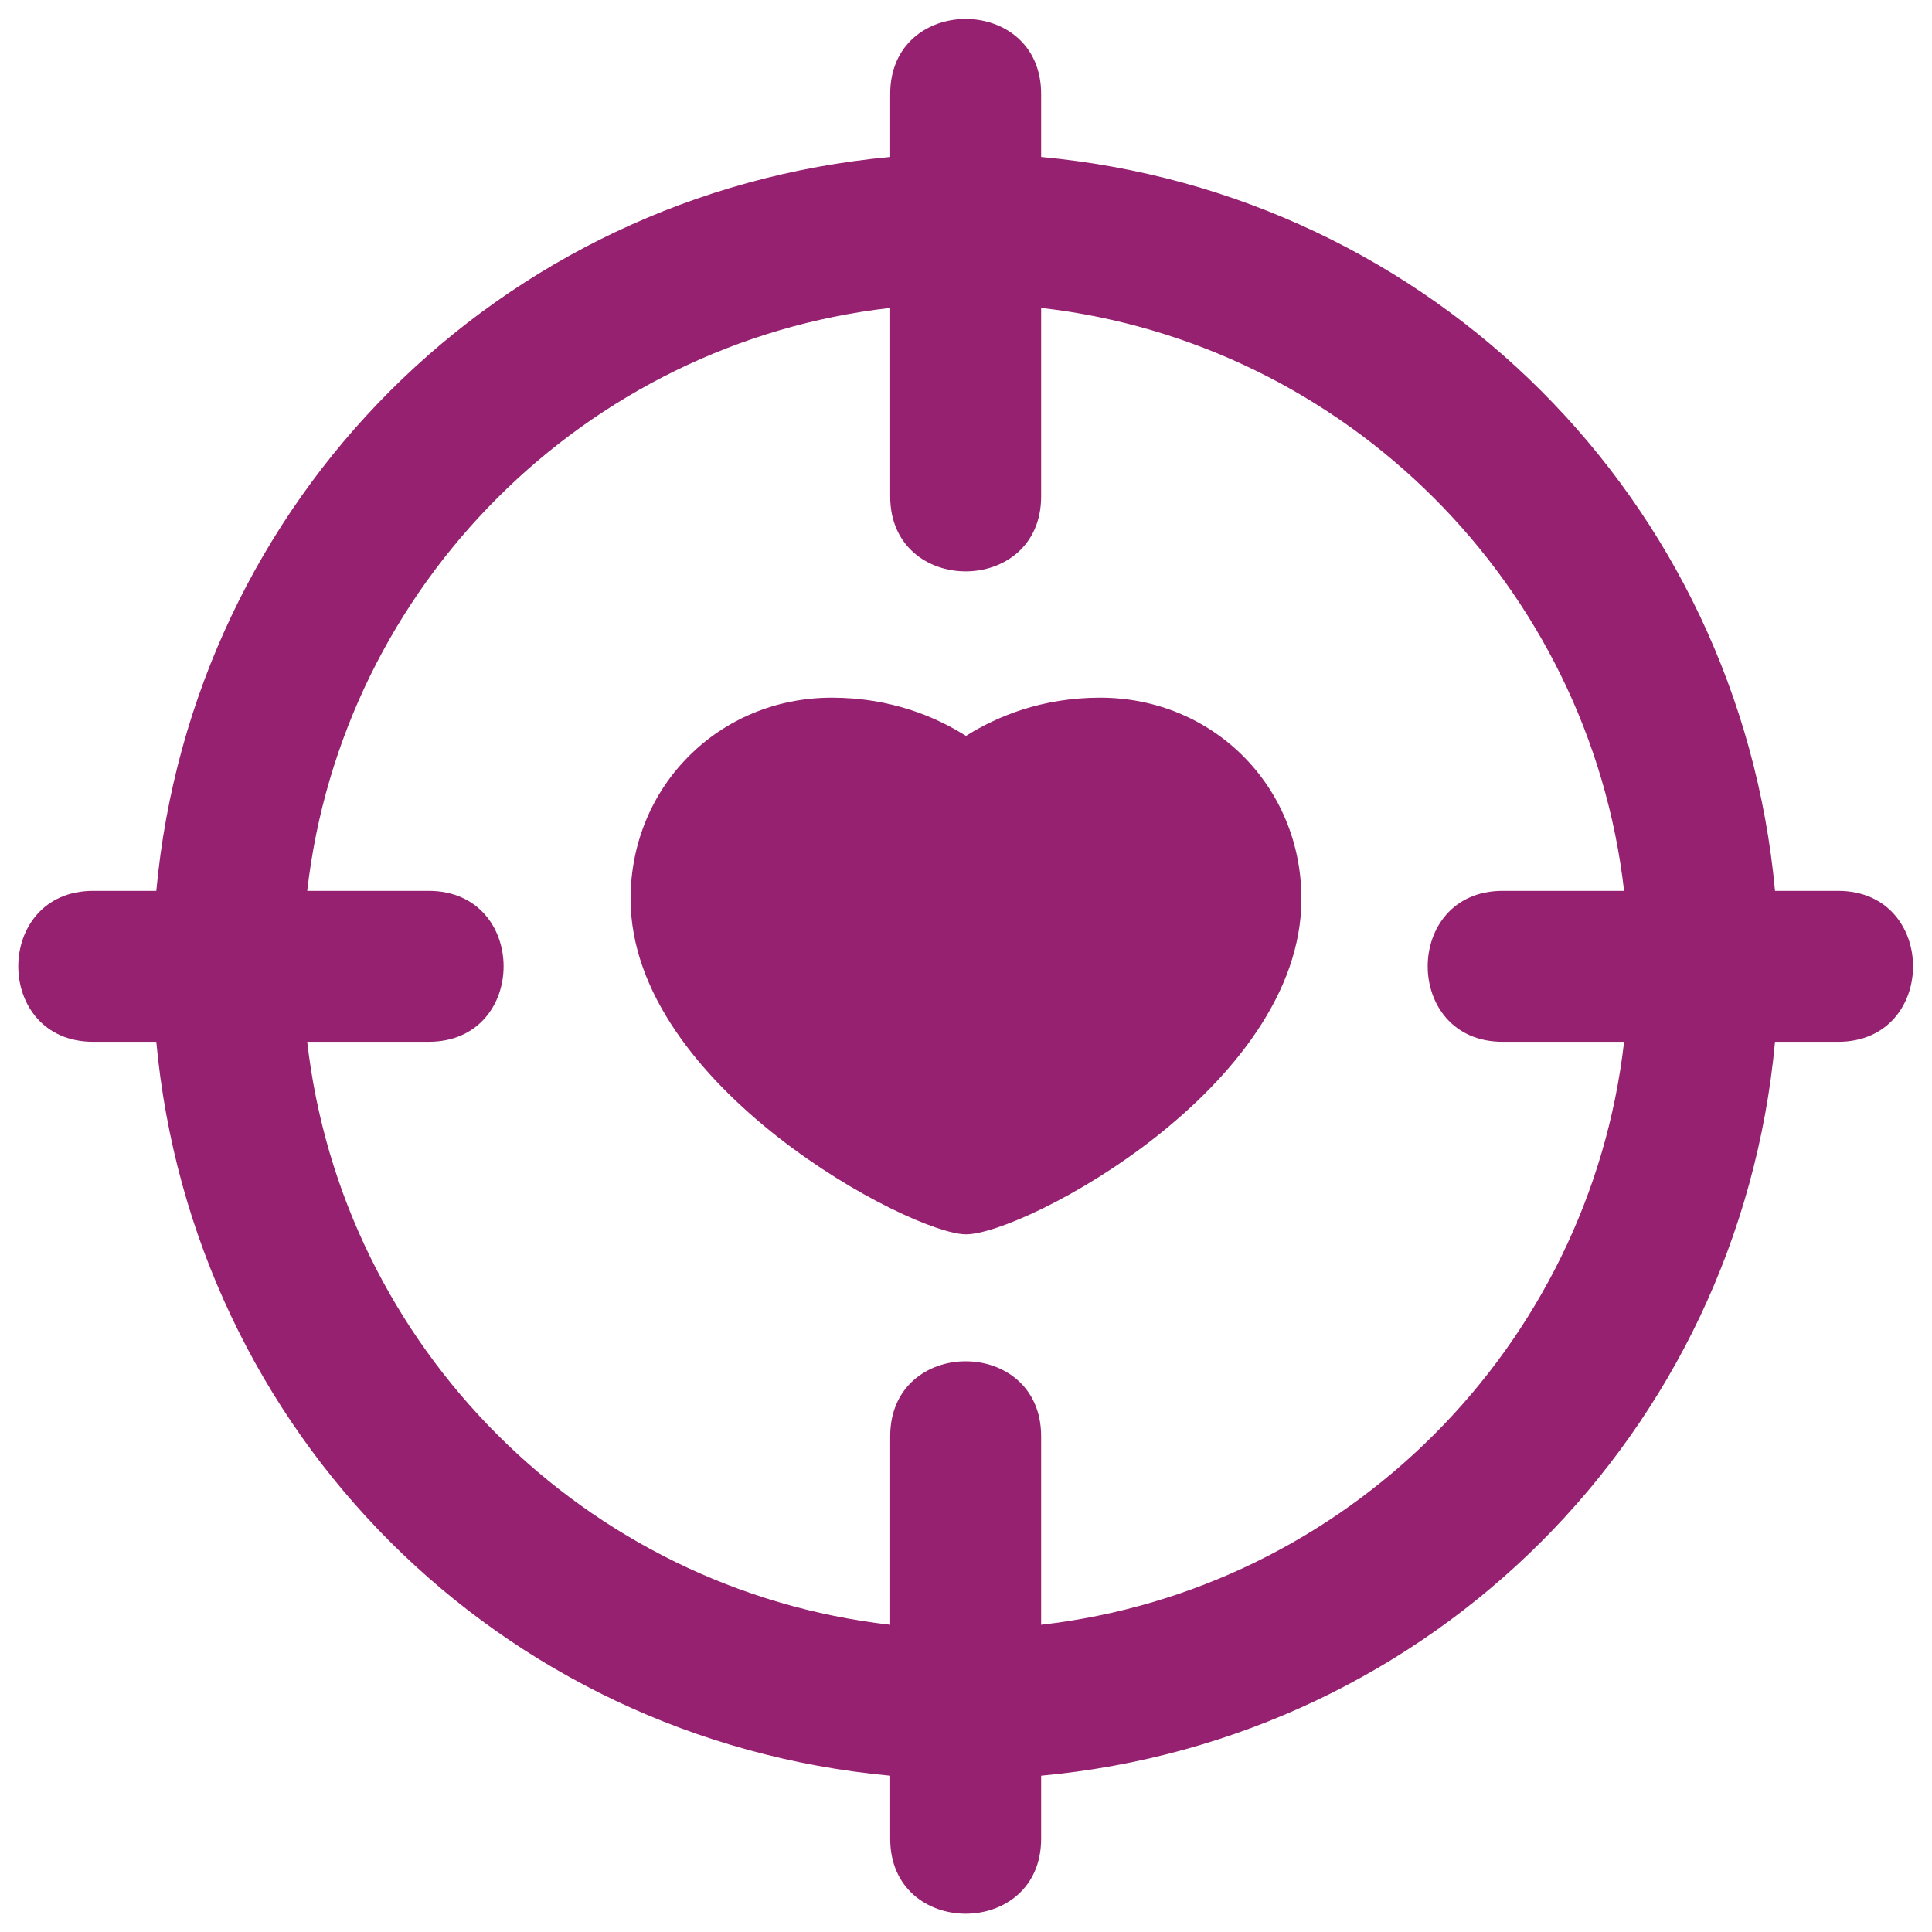
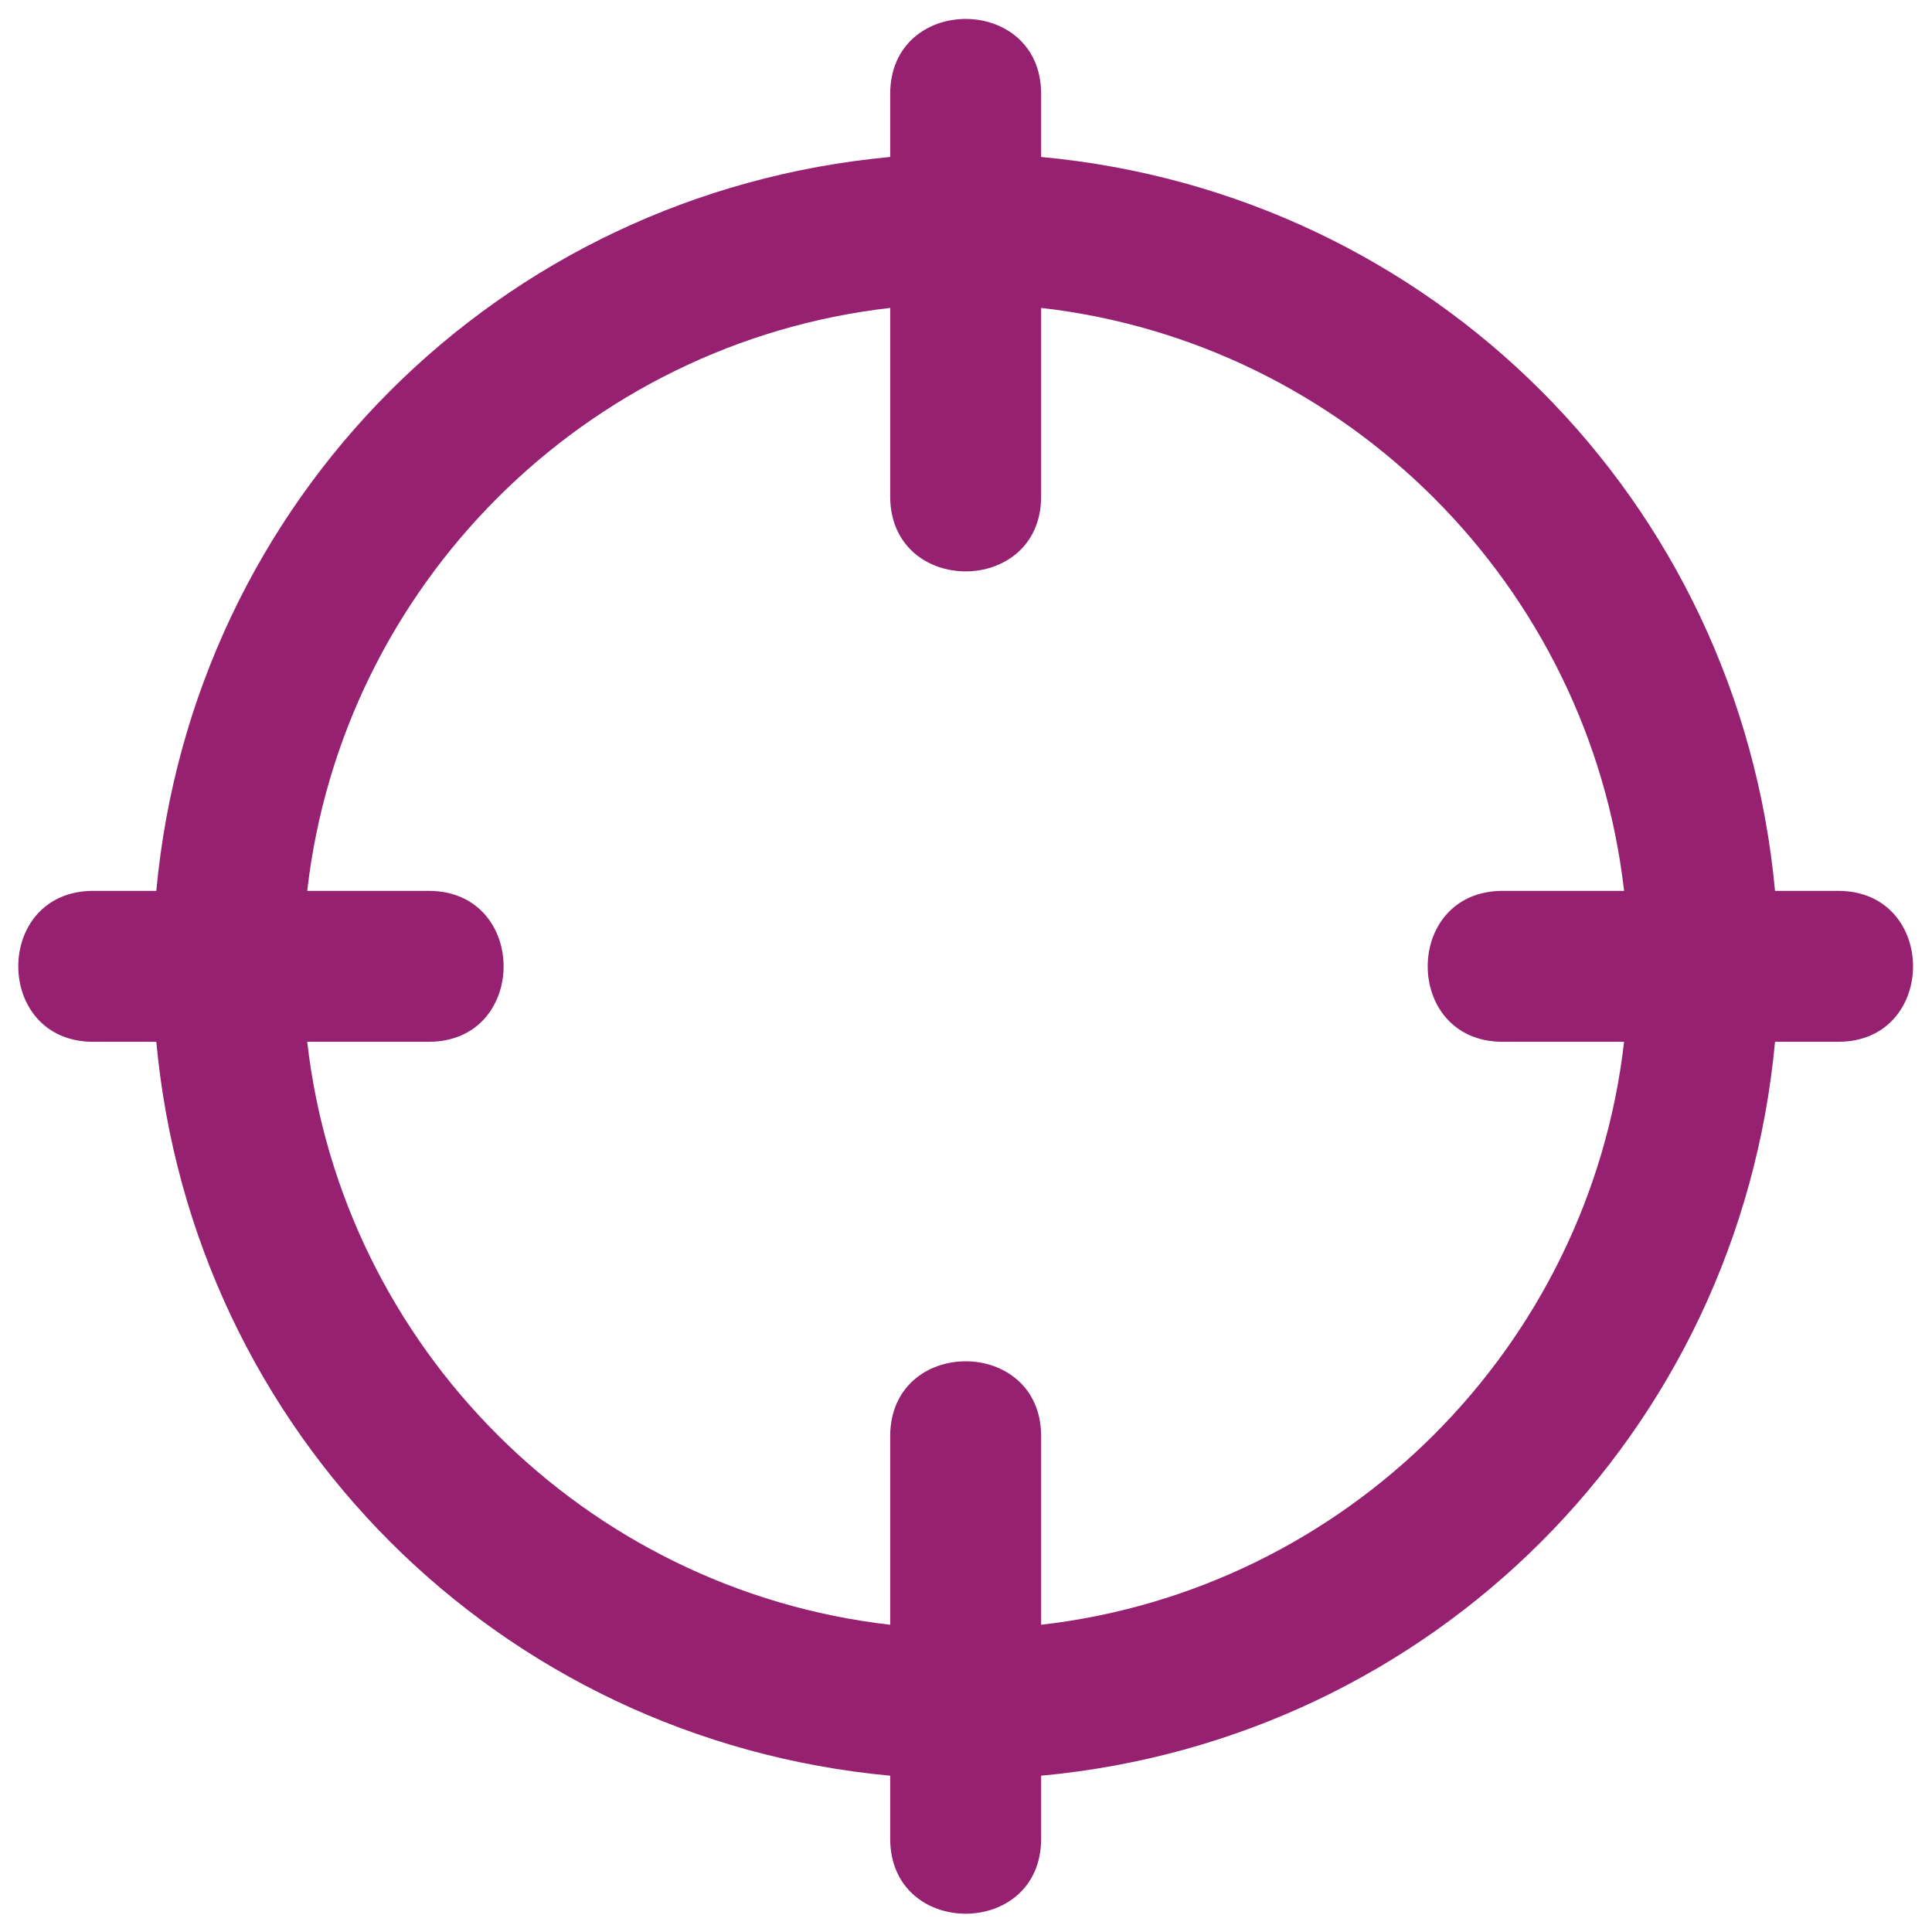
<svg xmlns="http://www.w3.org/2000/svg" width="72" height="72" viewBox="0 0 72 72" fill="none">
  <path d="M68.5 33.2H66.15C64.8 18.625 53.375 7.2 38.8 5.85V3.5C38.8 -0.225 33.175 -0.225 33.175 3.5V5.85C18.6 7.2 7.175 18.625 5.825 33.2H3.475C-0.25 33.2 -0.25 38.825 3.475 38.825H5.825C7.175 53.4 18.6 64.825 33.175 66.175V68.525C33.175 72.25 38.8 72.25 38.8 68.525V66.175C53.375 64.825 64.8 53.4 66.15 38.825H68.5C72.225 38.825 72.225 33.2 68.5 33.2ZM56 38.825H60.525C59.225 50.2 50.175 59.25 38.8 60.55V53.525C38.8 49.8 33.175 49.8 33.175 53.525V60.55C21.8 59.25 12.749 50.2 11.449 38.825H15.974C19.699 38.825 19.699 33.2 15.974 33.2H11.449C12.749 21.825 21.799 12.774 33.175 11.475V18.5C33.175 22.225 38.8 22.225 38.8 18.5V11.475C50.174 12.774 59.225 21.825 60.525 33.2H56C52.275 33.2 52.275 38.825 56 38.825Z" fill="#952170" />
-   <path d="M41 26C38.825 26 37.15 26.7 36 27.425C34.85 26.7 33.175 26 31 26C26.8 26 23.5 29.3 23.5 33.5C23.5 40.5 33.975 46 36 46C38.15 46 48.5 40.525 48.5 33.5C48.5 29.3 45.2 26 41 26Z" fill="#952170" />
</svg>